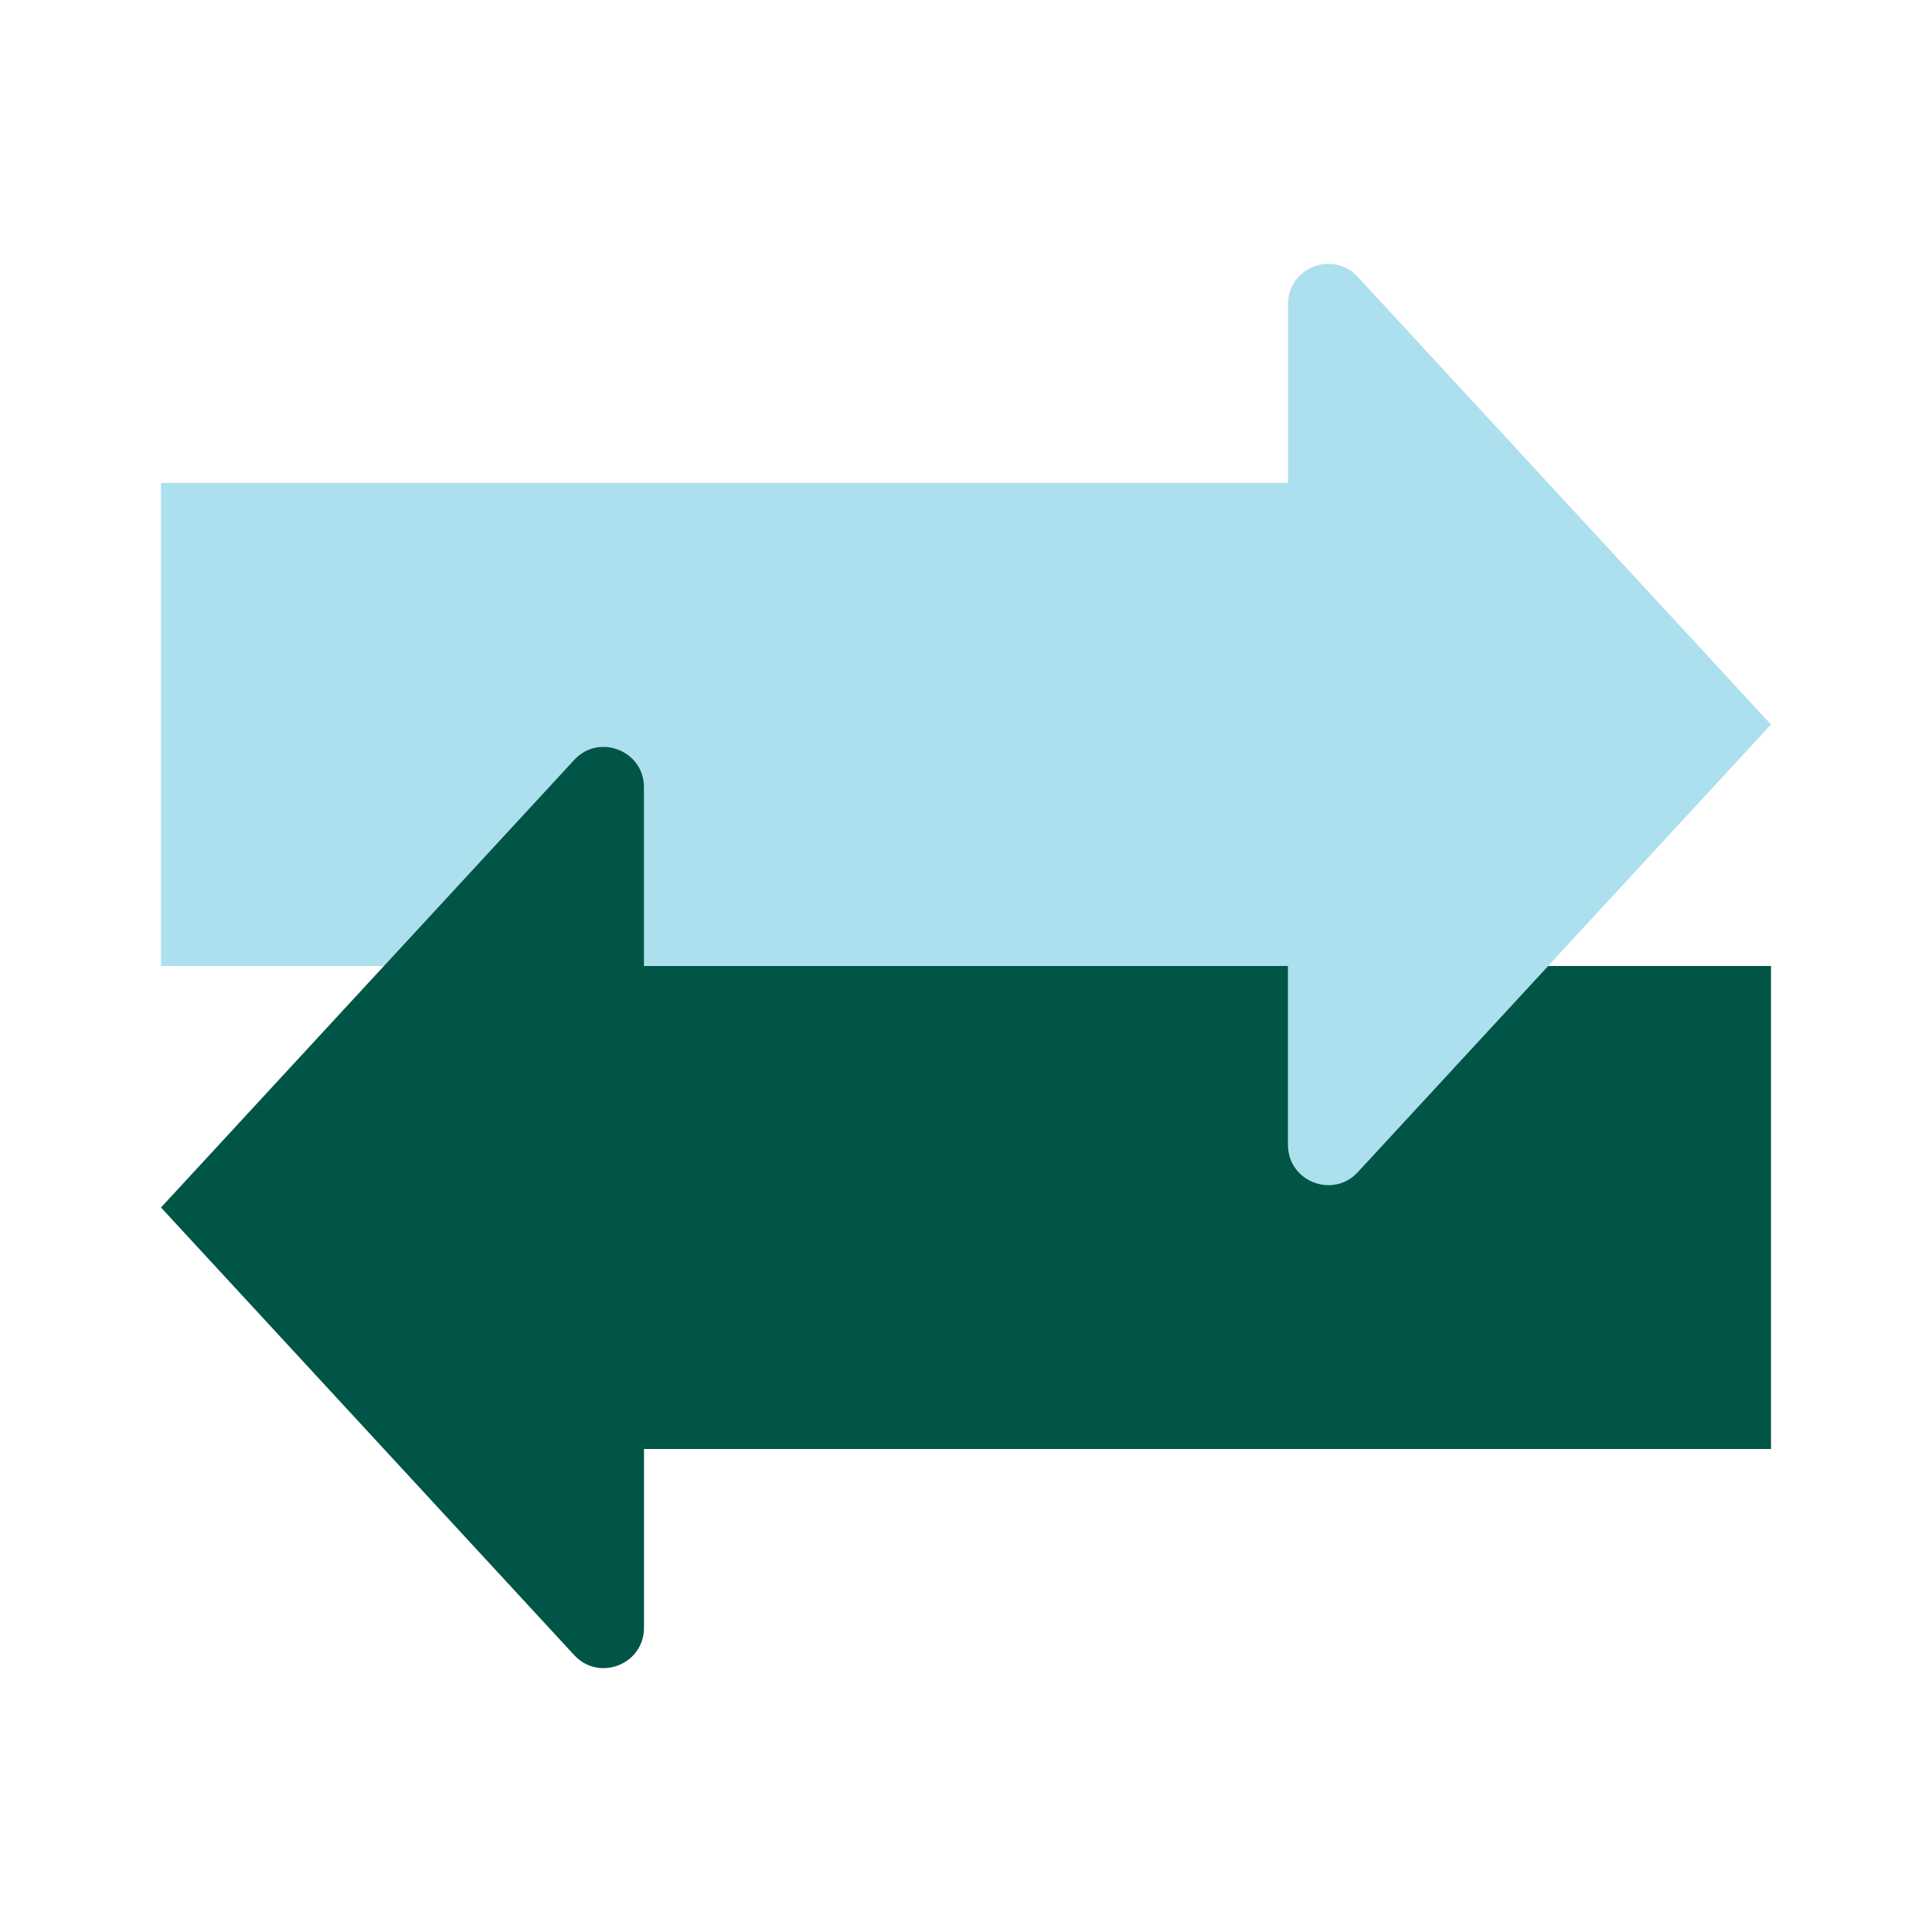
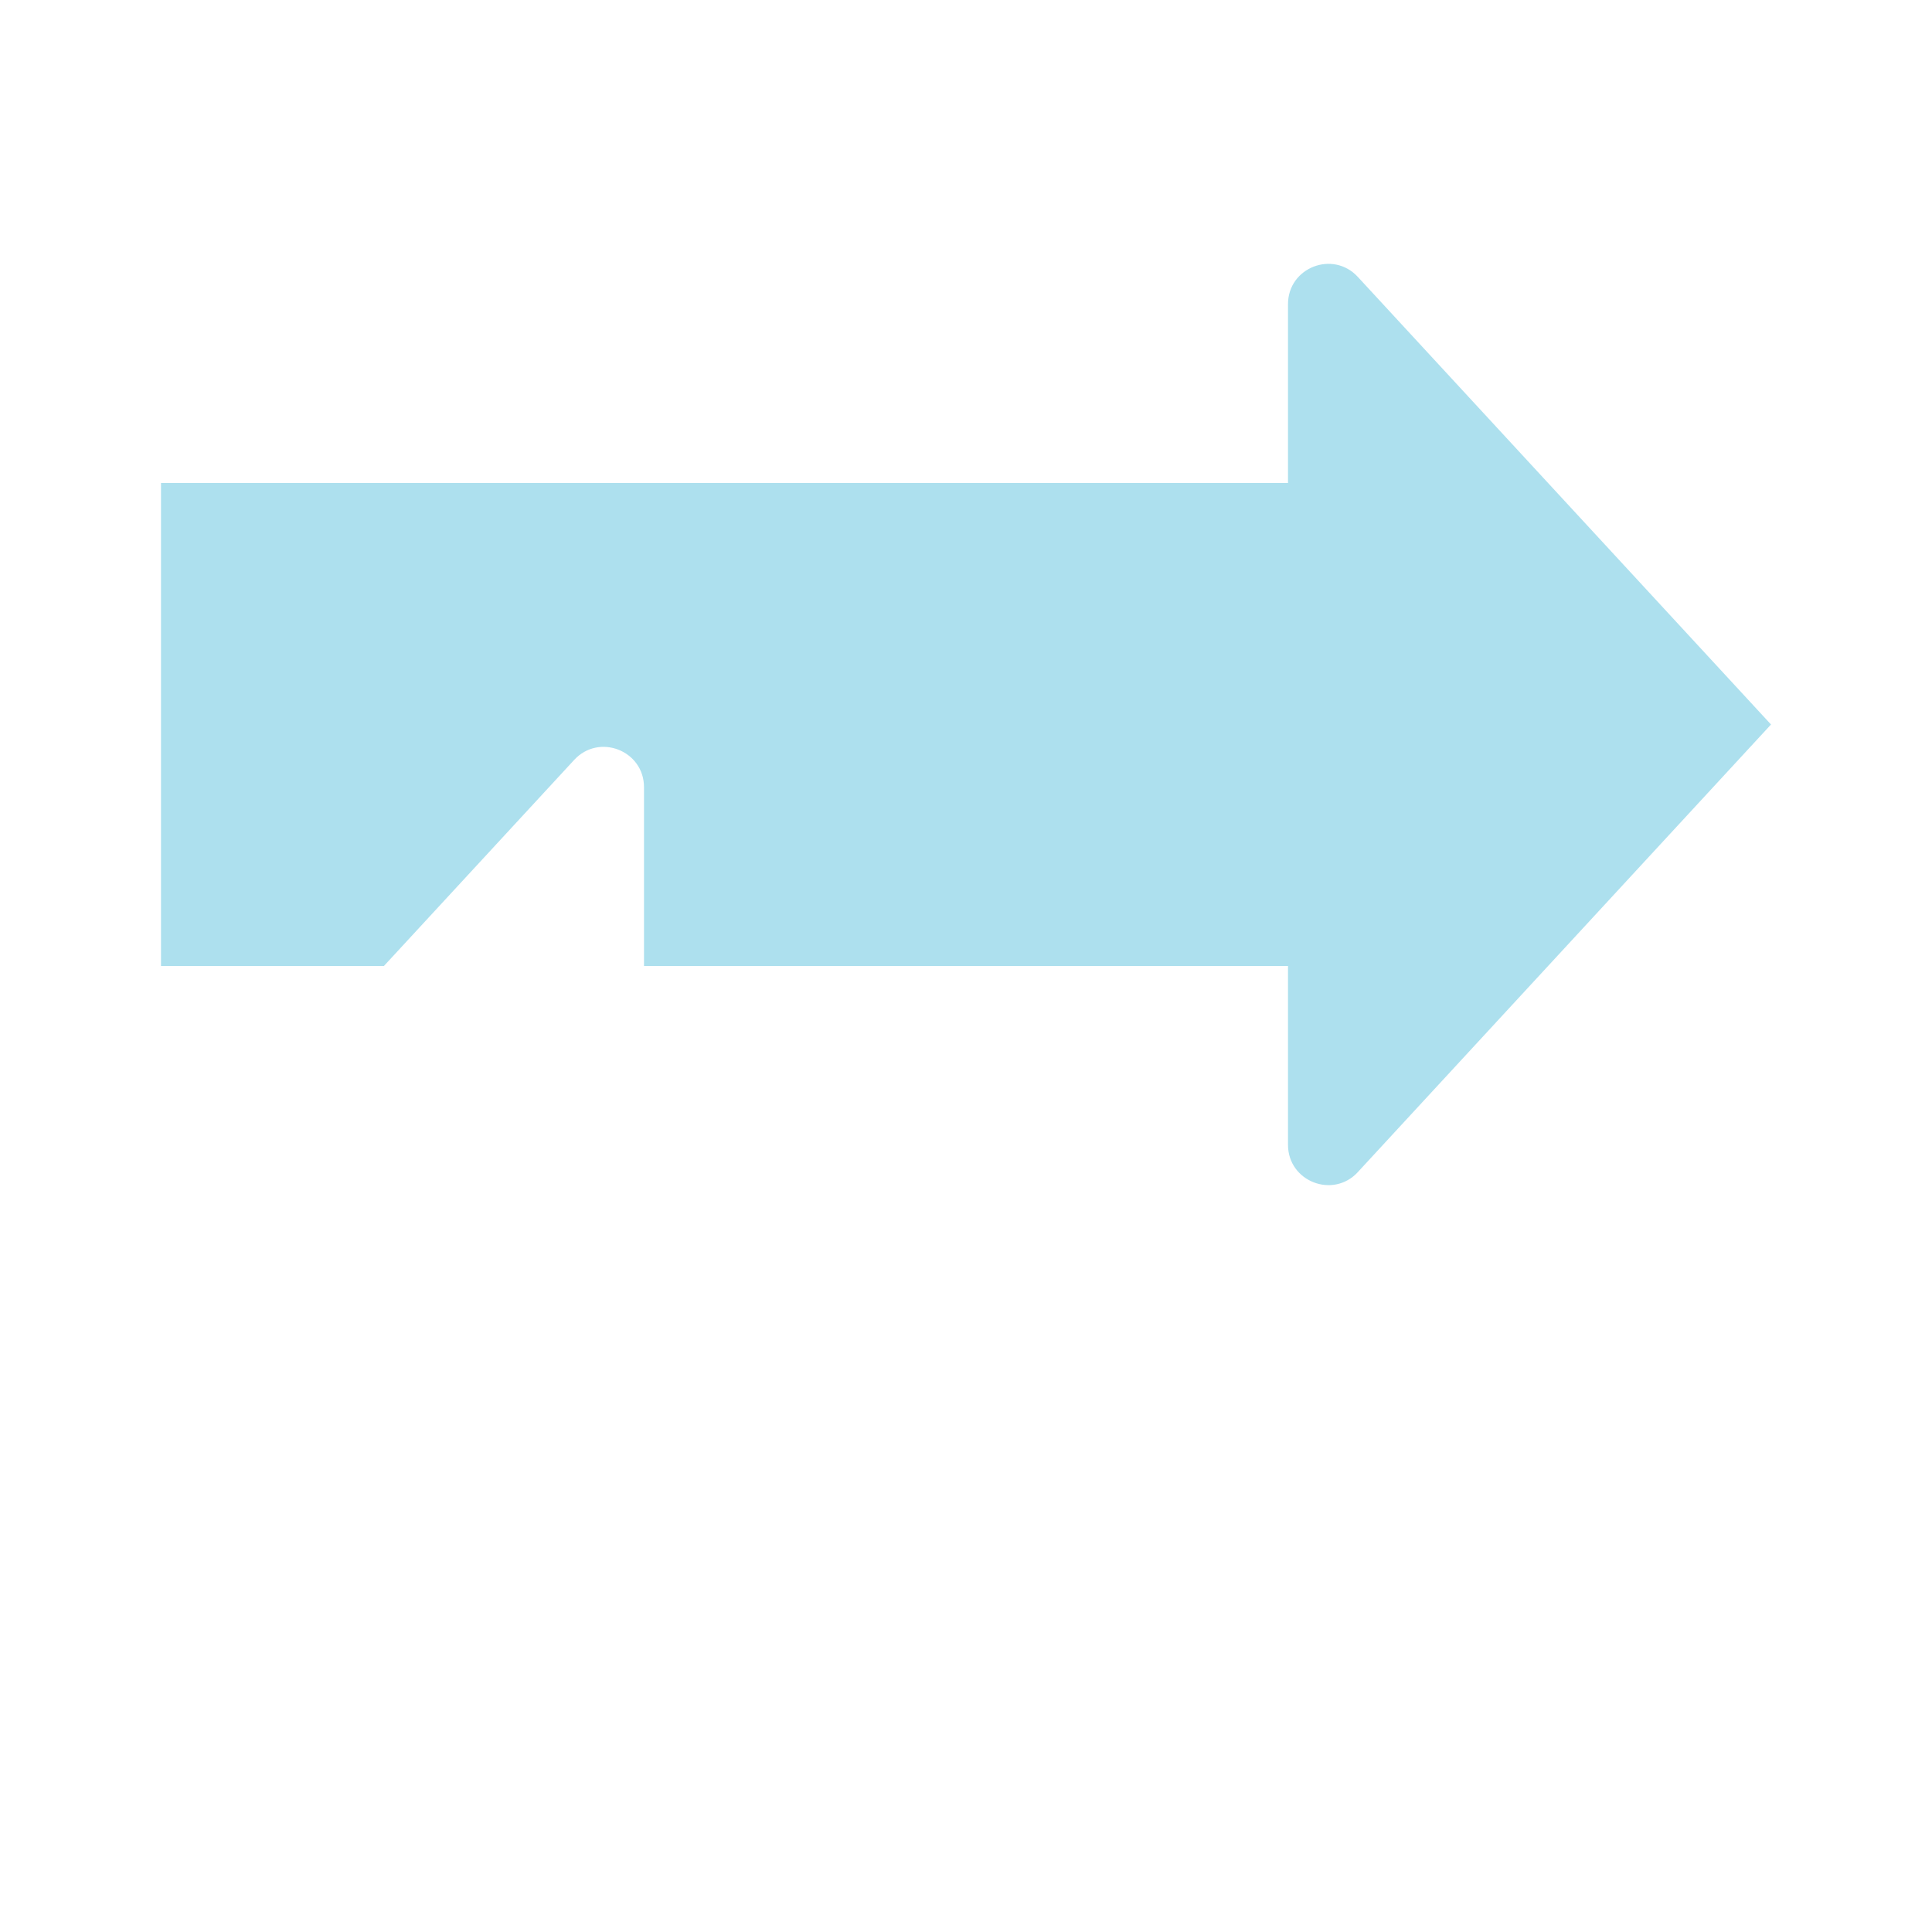
<svg xmlns="http://www.w3.org/2000/svg" width="48" height="48" fill="none" viewBox="0 0 48 48">
  <path fill="#ADE0EE" fill-rule="evenodd" d="M33.735 29.12 44 18 33.735 6.88C33.117 6.21 32 6.646 32 7.557V12H4v12h5.538l4.727-5.12c.618-.67 1.735-.233 1.735.678V24h16v4.442c0 .91 1.117 1.348 1.735.679Z" clip-rule="evenodd" />
-   <path fill="#005547" fill-rule="evenodd" d="M14.265 18.88 4 30l10.265 11.12c.618.67 1.735.233 1.735-.678V36h28V24h-5.538l-4.727 5.12c-.618.67-1.735.233-1.735-.678V24H16v-4.442c0-.91-1.117-1.348-1.735-.679Z" clip-rule="evenodd" />
</svg>